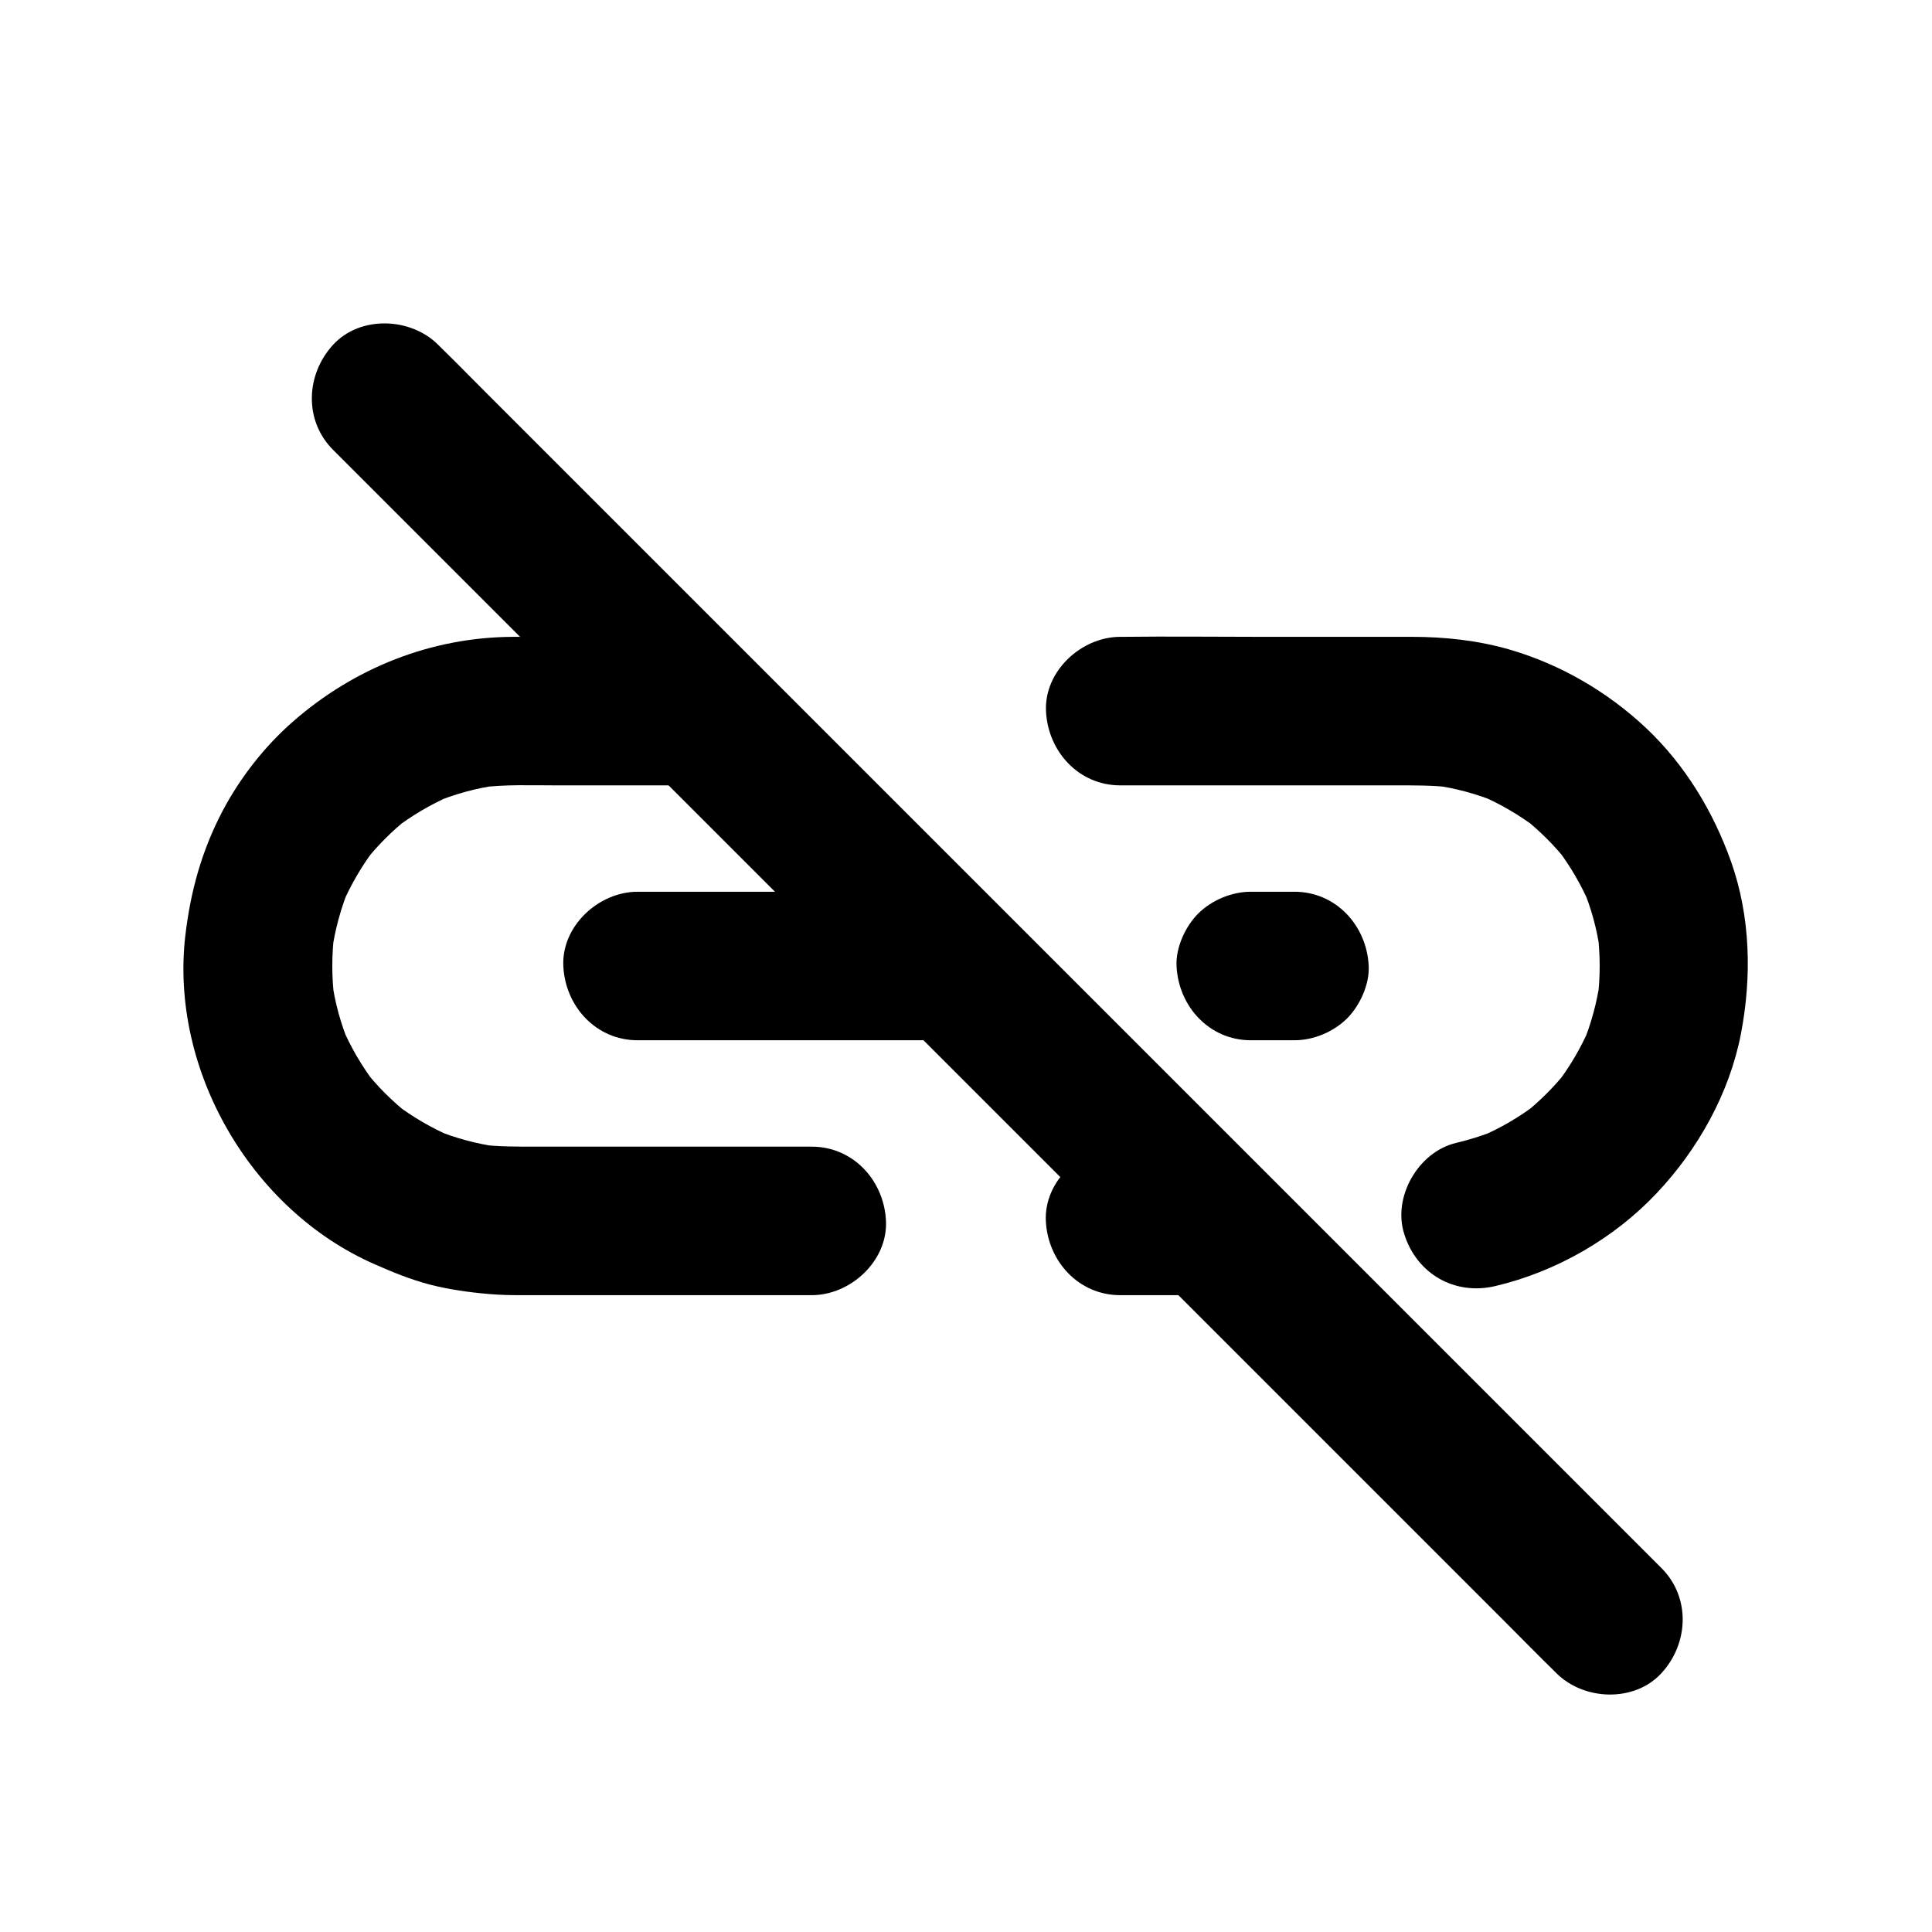
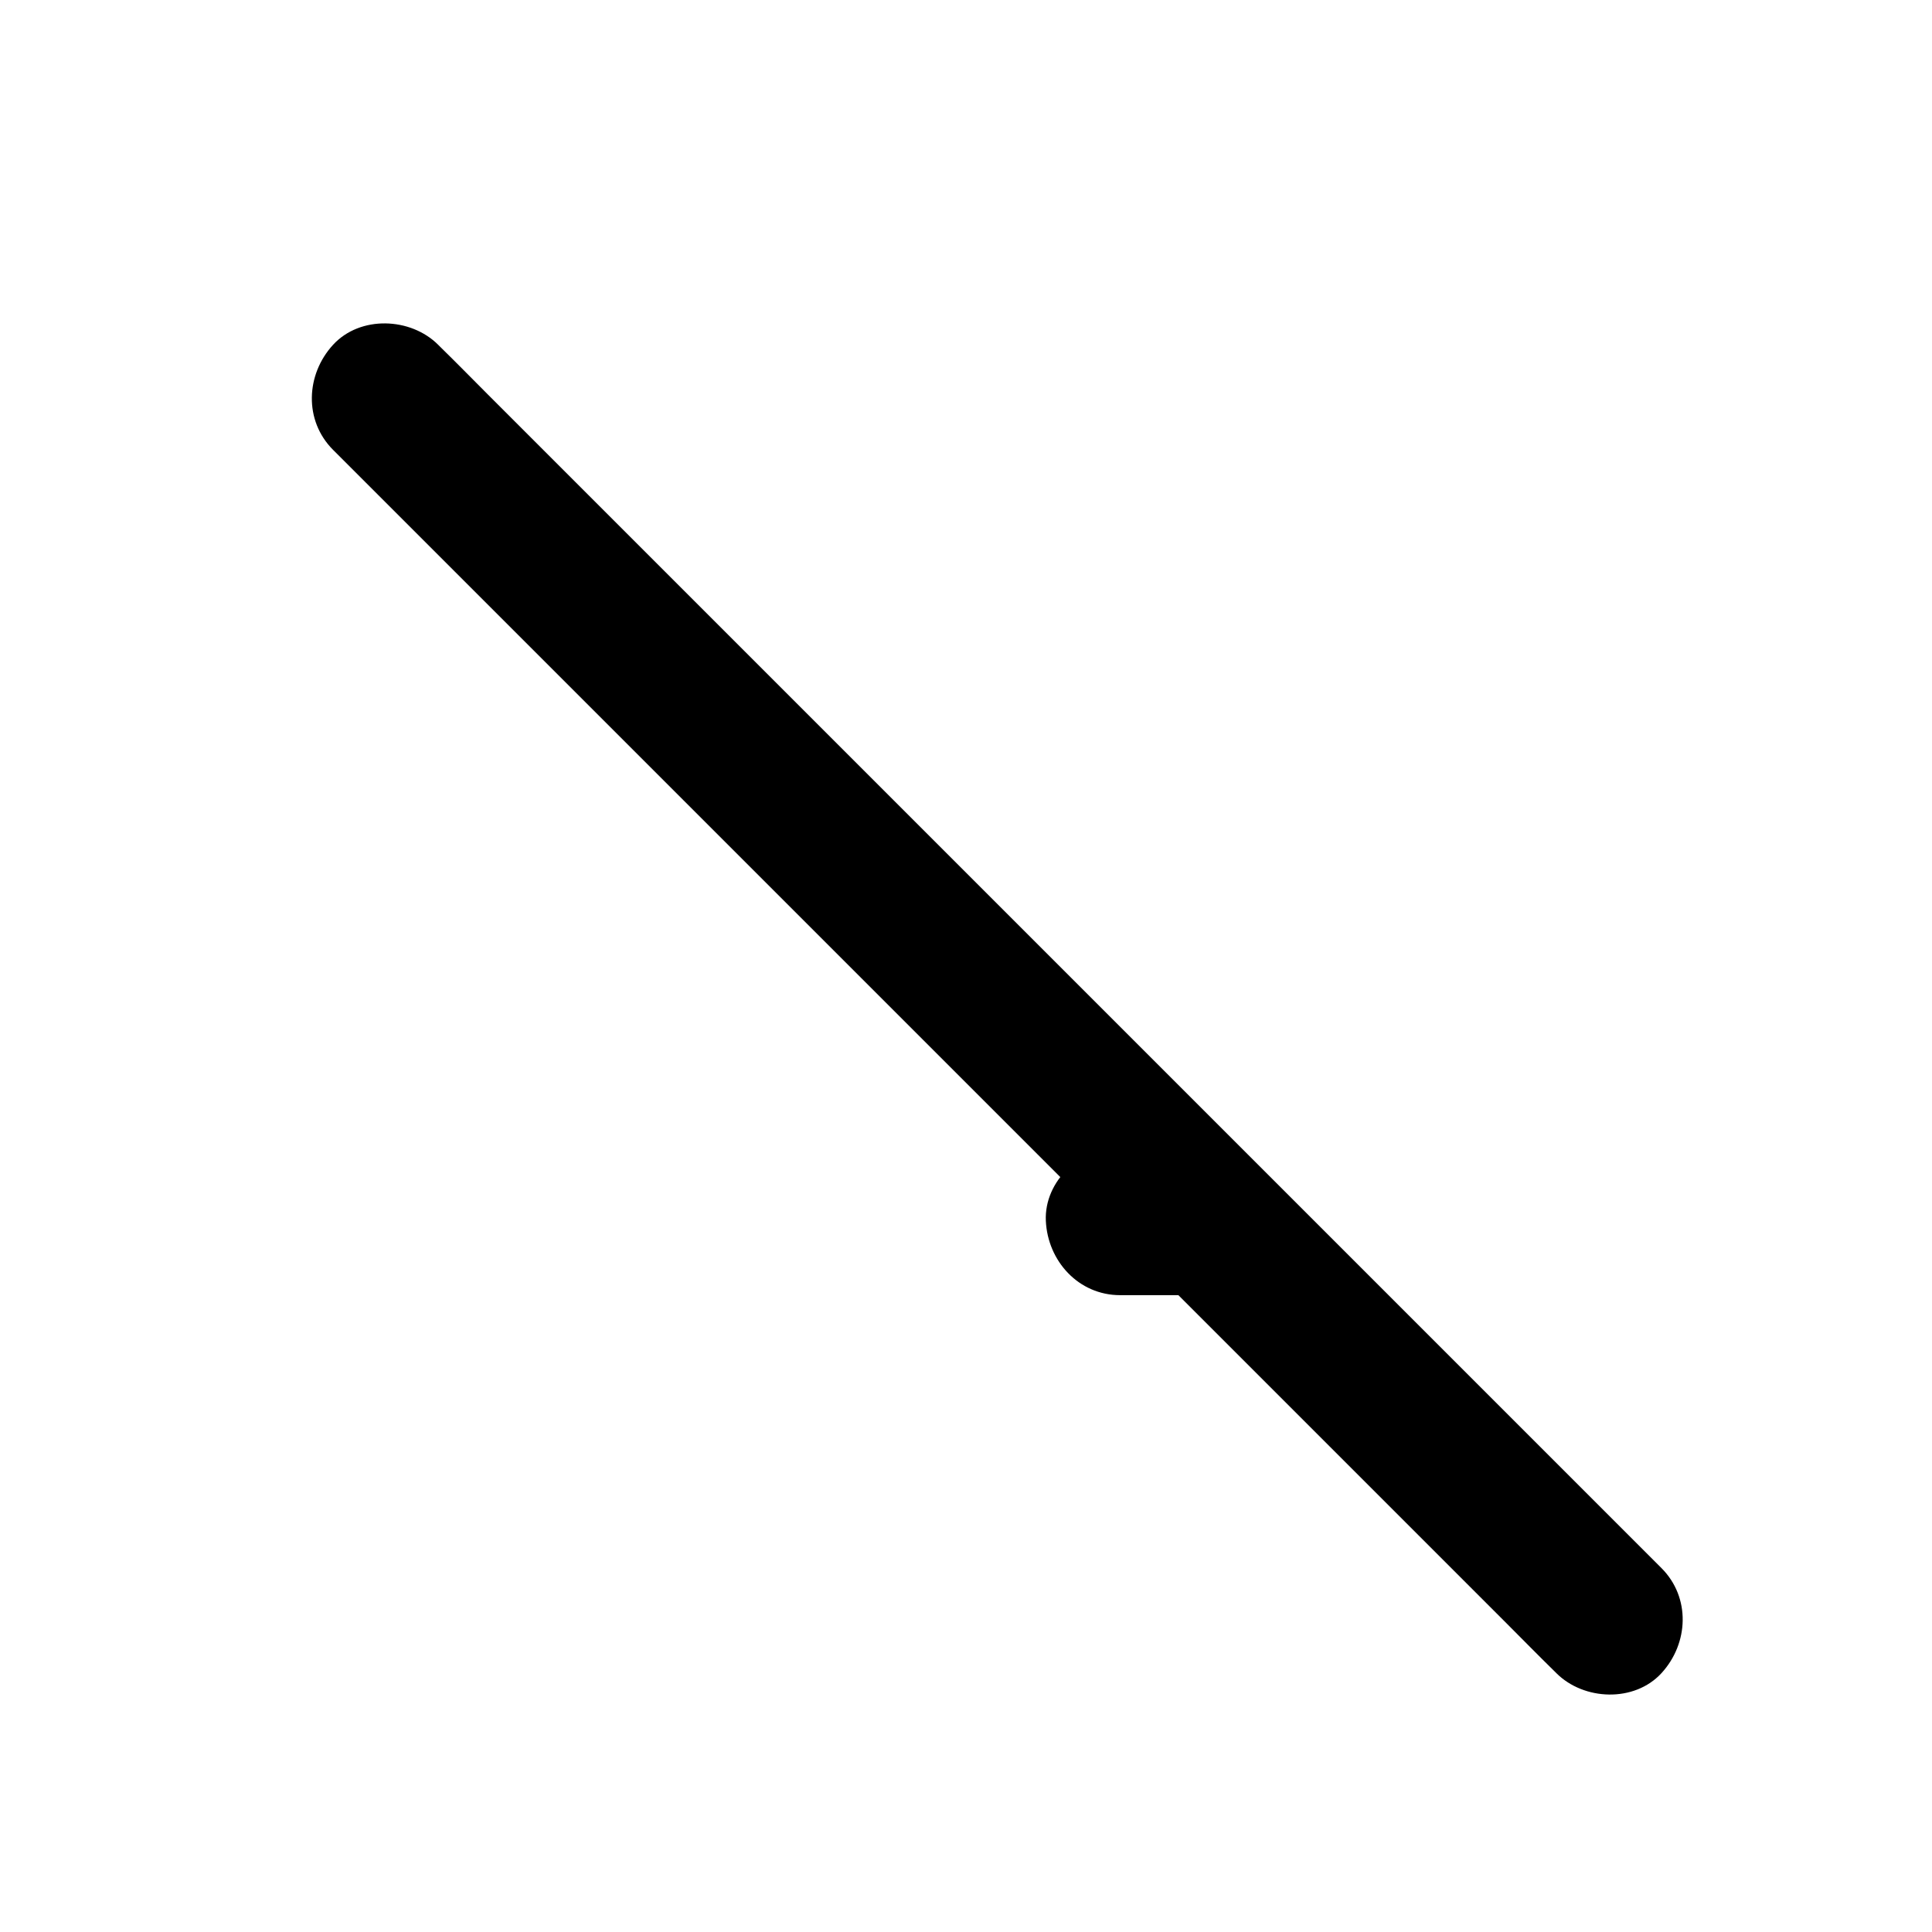
<svg xmlns="http://www.w3.org/2000/svg" fill="#000000" width="800px" height="800px" version="1.1" viewBox="144 144 512 512">
  <g>
-     <path d="m324.38 312.77c-14.809 0-29.617-0.051-44.477 0-21.648 0.098-42.066 8.266-58.301 22.484-7.527 6.594-13.973 14.859-18.648 23.715-5.512 10.527-8.461 21.254-9.84 32.965-4.133 35.57 17.367 72.719 50.137 87.086 4.773 2.117 9.594 4.082 14.66 5.41 5.164 1.328 10.527 2.066 15.793 2.508 2.805 0.246 5.609 0.297 8.414 0.297h23.172 52.793 1.031c10.281 0 20.172-9.055 19.68-19.68-0.492-10.676-8.66-19.68-19.68-19.68h-72.621c-5.164 0-10.332 0.051-15.449-0.59 1.723 0.246 3.492 0.492 5.215 0.688-5.953-0.836-11.711-2.363-17.219-4.676 1.574 0.641 3.148 1.328 4.723 1.969-5.41-2.312-10.43-5.266-15.105-8.809 1.328 1.031 2.656 2.066 3.984 3.102-4.574-3.59-8.707-7.676-12.301-12.301 1.031 1.328 2.066 2.656 3.102 3.984-3.543-4.676-6.496-9.691-8.809-15.105 0.641 1.574 1.328 3.148 1.969 4.723-2.312-5.512-3.887-11.266-4.676-17.219 0.246 1.723 0.492 3.492 0.688 5.215-0.738-5.902-0.738-11.809 0-17.711-0.246 1.723-0.492 3.492-0.688 5.215 0.836-6.004 2.41-11.758 4.723-17.367-0.641 1.574-1.328 3.148-1.969 4.723 2.363-5.41 5.312-10.48 8.953-15.203-1.031 1.328-2.066 2.656-3.102 3.984 3.492-4.43 7.43-8.363 11.855-11.855-1.328 1.031-2.656 2.066-3.984 3.102 4.676-3.59 9.742-6.594 15.203-8.953-1.574 0.641-3.148 1.328-4.723 1.969 5.559-2.312 11.367-3.938 17.367-4.723-1.723 0.246-3.492 0.492-5.215 0.688 6.84-0.887 13.824-0.59 20.715-0.59h26.273 6.394c10.281 0 20.172-9.055 19.68-19.68-0.531-10.629-8.699-19.684-19.719-19.684z" />
    <path d="m440.84 487.23h18.648c10.281 0 20.172-9.055 19.68-19.68-0.492-10.676-8.66-19.68-19.68-19.68h-18.648c-10.281 0-20.172 9.055-19.68 19.68s8.656 19.68 19.68 19.68z" />
-     <path d="m540.27 484.82c16.09-3.789 31.438-12.594 42.754-24.602 10.973-11.609 19.285-26.469 22.336-42.215 2.902-15.105 2.559-31.047-2.609-45.656-4.723-13.285-12.152-25.586-22.434-35.324-10.281-9.691-22.781-16.973-36.359-20.91-8.363-2.41-17.121-3.344-25.781-3.344h-40.148c-12.152 0-24.355-0.148-36.508 0h-0.641c-10.281 0-20.172 9.055-19.68 19.68 0.492 10.676 8.66 19.68 19.68 19.68h72.621c5.164 0 10.332-0.051 15.449 0.59-1.723-0.246-3.492-0.492-5.215-0.688 5.953 0.836 11.711 2.363 17.219 4.676-1.574-0.641-3.148-1.328-4.723-1.969 5.41 2.312 10.43 5.266 15.105 8.809-1.328-1.031-2.656-2.066-3.984-3.102 4.574 3.59 8.707 7.676 12.301 12.301-1.031-1.328-2.066-2.656-3.102-3.984 3.543 4.676 6.496 9.691 8.809 15.105-0.641-1.574-1.328-3.148-1.969-4.723 2.312 5.512 3.887 11.266 4.676 17.219-0.246-1.723-0.492-3.492-0.688-5.215 0.738 5.902 0.738 11.809 0 17.711 0.246-1.723 0.492-3.492 0.688-5.215-0.836 6.004-2.41 11.758-4.723 17.367 0.641-1.574 1.328-3.148 1.969-4.723-2.363 5.41-5.312 10.48-8.953 15.203 1.031-1.328 2.066-2.656 3.102-3.984-3.543 4.527-7.625 8.562-12.152 12.102 1.328-1.031 2.656-2.066 3.984-3.102-4.723 3.59-9.789 6.543-15.254 8.855 1.574-0.641 3.148-1.328 4.723-1.969-3.543 1.477-7.184 2.609-10.875 3.492-10.035 2.363-16.926 14.367-13.727 24.207 3.297 10.48 13.332 16.285 24.109 13.727z" />
-     <path d="m393.31 380.32h-70.355-9.988c-10.281 0-20.172 9.055-19.68 19.68 0.492 10.676 8.66 19.68 19.68 19.68h70.355 9.988c10.281 0 20.172-9.055 19.68-19.68-0.492-10.68-8.66-19.68-19.68-19.68z" />
-     <path d="m487.04 380.32h-11.562c-5.066 0-10.332 2.215-13.922 5.758-3.394 3.394-6.004 9.004-5.758 13.922 0.492 10.676 8.66 19.68 19.68 19.68h11.562c5.066 0 10.332-2.215 13.922-5.758 3.394-3.394 6.004-9.004 5.758-13.922-0.492-10.68-8.66-19.68-19.68-19.68z" />
    <path d="m232.27 263.22c2.902 2.902 5.758 5.758 8.66 8.66 7.871 7.871 15.742 15.742 23.566 23.566 11.609 11.609 23.273 23.273 34.883 34.883l89.199 89.199c15.695 15.695 31.391 31.391 47.086 47.086 14.613 14.613 29.273 29.273 43.887 43.887 12.348 12.348 24.699 24.699 37.098 37.098 8.855 8.855 17.711 17.711 26.566 26.566 4.231 4.231 8.414 8.512 12.695 12.695l0.543 0.543c7.281 7.281 20.664 7.824 27.848 0 7.231-7.871 7.773-20.074 0-27.848-2.902-2.902-5.758-5.758-8.66-8.66-7.871-7.871-15.742-15.742-23.566-23.566-11.609-11.609-23.273-23.273-34.883-34.883-14.168-14.168-28.387-28.387-42.559-42.559l-46.641-46.641c-15.695-15.695-31.391-31.391-47.086-47.086l-43.887-43.887c-12.348-12.348-24.699-24.699-37.098-37.098-8.855-8.855-17.711-17.711-26.566-26.566-4.231-4.231-8.414-8.512-12.695-12.695-0.195-0.195-0.344-0.344-0.543-0.543-7.281-7.281-20.664-7.824-27.848 0-7.231 7.871-7.773 20.074 0 27.848z" />
  </g>
</svg>